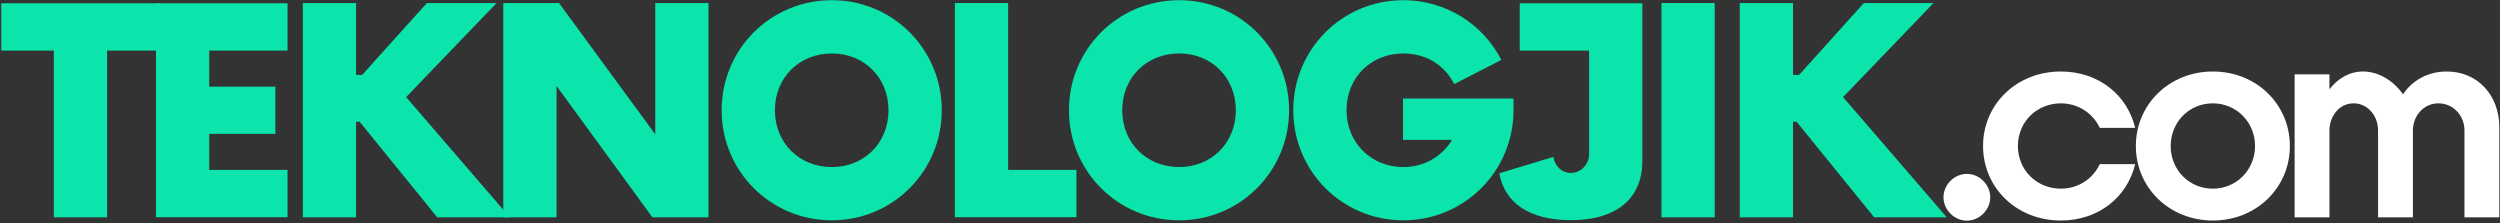
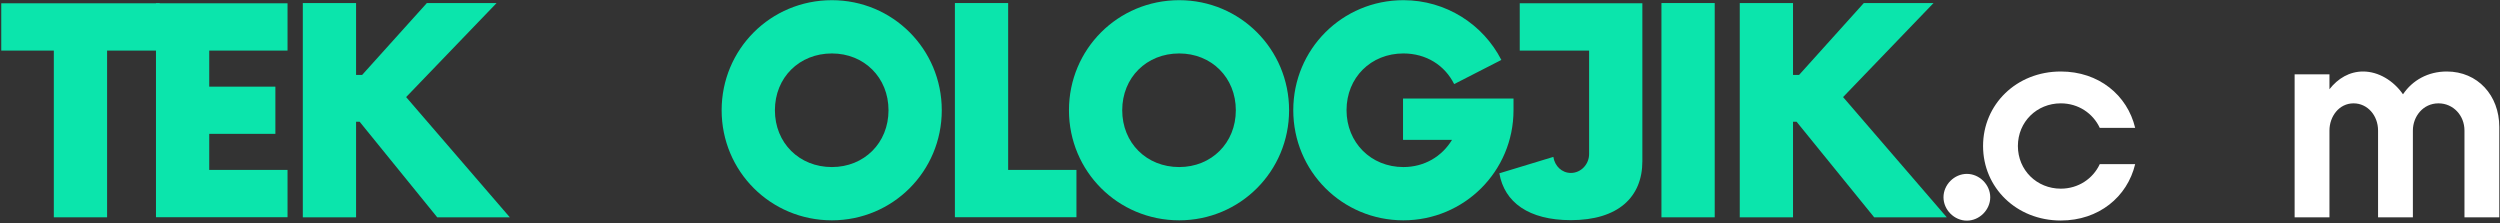
<svg xmlns="http://www.w3.org/2000/svg" id="Untitled-Page%201" viewBox="0 0 839 75" style="background-color:#ffffff00" version="1.1" xml:space="preserve" x="0px" y="0px" width="839px" height="75px">
  <rect x="0" y="0" width="839" height="75" fill="#333333" stroke="none" />
  <g id="Layer%201">
    <path d="M 53.577 1.102 L 0.423 1.102 L 0.423 16.977 L 18.062 16.977 L 18.062 72.93 L 35.938 72.93 L 35.938 16.977 L 53.577 16.977 L 53.577 1.102 L 53.577 1.102 Z" fill="#0be5ac" />
    <path d="M 96.496 16.977 L 96.496 1.102 L 52.343 1.102 L 52.343 72.898 L 96.496 72.898 L 96.496 57.023 L 70.218 57.023 L 70.218 44.92 L 92.417 44.92 L 92.417 29.08 L 70.218 29.08 L 70.218 16.977 L 96.496 16.977 L 96.496 16.977 Z" fill="#0be5ac" />
    <path d="M 146.736 72.93 L 171.095 72.93 L 136.297 32.58 L 166.656 1.022 L 143.257 1.022 L 121.537 25.14 L 119.498 25.14 L 119.498 1.022 L 101.623 1.022 L 101.623 72.93 L 119.498 72.93 L 119.498 40.86 L 120.698 40.86 L 146.736 72.93 L 146.736 72.93 Z" fill="#0be5ac" />
-     <path d="M 219.903 1.022 L 219.903 45.075 L 187.612 1.022 L 168.903 1.022 L 168.903 72.93 L 186.778 72.93 L 186.778 28.853 L 218.95 72.93 L 237.778 72.93 L 237.778 1.022 L 219.903 1.022 L 219.903 1.022 Z" fill="#0be5ac" />
-     <path d="M 279.18 73.938 C 299.613 73.938 316.058 57.492 316.058 37 C 316.058 16.507 299.613 0.062 279.18 0.062 C 258.618 0.062 242.183 16.507 242.183 37 C 242.183 57.492 258.618 73.938 279.18 73.938 L 279.18 73.938 ZM 279.18 56.063 C 268.236 56.063 260.058 47.979 260.058 37 C 260.058 26.021 268.236 17.937 279.18 17.937 C 290.005 17.937 298.183 26.021 298.183 37 C 298.183 47.979 290.005 56.063 279.18 56.063 L 279.18 56.063 Z" fill="#0be5ac" />
+     <path d="M 279.18 73.938 C 299.613 73.938 316.058 57.492 316.058 37 C 316.058 16.507 299.613 0.062 279.18 0.062 C 258.618 0.062 242.183 16.507 242.183 37 C 242.183 57.492 258.618 73.938 279.18 73.938 L 279.18 73.938 ZM 279.18 56.063 C 268.236 56.063 260.058 47.979 260.058 37 C 260.058 26.021 268.236 17.937 279.18 17.937 C 290.005 17.937 298.183 26.021 298.183 37 C 298.183 47.979 290.005 56.063 279.18 56.063 L 279.18 56.063 " fill="#0be5ac" />
    <path d="M 338.337 57.023 L 338.337 1.022 L 320.462 1.022 L 320.462 72.898 L 361.257 72.898 L 361.257 57.023 L 338.337 57.023 L 338.337 57.023 Z" fill="#0be5ac" />
    <path d="M 395.74 73.938 C 416.173 73.938 432.618 57.492 432.618 37 C 432.618 16.507 416.173 0.062 395.74 0.062 C 375.178 0.062 358.743 16.507 358.743 37 C 358.743 57.492 375.178 73.938 395.74 73.938 L 395.74 73.938 ZM 395.74 56.063 C 384.796 56.063 376.618 47.979 376.618 37 C 376.618 26.021 384.796 17.937 395.74 17.937 C 406.565 17.937 414.743 26.021 414.743 37 C 414.743 47.979 406.565 56.063 395.74 56.063 L 395.74 56.063 Z" fill="#0be5ac" />
    <path d="M 470.857 33.062 L 470.857 46.938 L 487.296 46.938 C 483.936 52.486 478.057 56.063 470.977 56.063 C 460.057 56.063 451.897 47.8 451.897 36.976 C 451.897 26.044 460.057 17.937 470.977 17.937 C 478.656 17.937 484.896 21.93 488.016 28.222 L 503.855 20.115 C 497.736 8.165 485.256 0.062 470.977 0.062 C 450.458 0.062 434.022 16.507 434.022 36.976 C 434.022 57.492 450.458 73.938 470.977 73.938 C 491.376 73.938 507.935 57.492 507.935 36.976 L 507.935 33.062 L 470.857 33.062 L 470.857 33.062 Z" fill="#0be5ac" />
    <path d="M 551.178 1.102 L 510.023 1.102 L 510.023 16.977 L 533.303 16.977 L 533.303 51.696 C 533.303 55.167 530.543 58.041 527.183 58.041 C 524.183 58.041 521.783 55.766 521.303 52.653 L 503.184 58.161 C 504.864 67.88 513.023 73.88 527.183 73.88 C 543 73.88 551.178 66.2 551.178 54.09 L 551.178 1.102 L 551.178 1.102 Z" fill="#0be5ac" />
    <path d="M 557.582 72.93 L 575.457 72.93 L 575.457 1.022 L 557.582 1.022 L 557.582 72.93 L 557.582 72.93 Z" fill="#0be5ac" />
    <path d="M 628.976 72.93 L 653.335 72.93 L 618.537 32.58 L 648.896 1.022 L 625.497 1.022 L 603.778 25.14 L 601.737 25.14 L 601.737 1.022 L 583.862 1.022 L 583.862 72.93 L 601.737 72.93 L 601.737 40.86 L 602.938 40.86 L 628.976 72.93 L 628.976 72.93 Z" fill="#0be5ac" />
    <path d="M 660.08 74.044 C 664.303 74.044 667.924 70.424 667.924 66.201 C 667.924 61.977 664.303 58.357 660.08 58.357 C 655.856 58.357 652.236 61.977 652.236 66.201 C 652.236 70.424 655.856 74.044 660.08 74.044 L 660.08 74.044 Z" fill="#ffffff" />
    <path d="M 691.603 74.004 C 704.323 74.004 713.922 66.11 716.562 55.084 L 704.683 55.084 C 702.403 59.976 697.483 63.316 691.603 63.316 C 683.563 63.316 677.204 57.112 677.204 48.999 C 677.204 40.886 683.563 34.684 691.603 34.684 C 697.483 34.684 702.403 38.023 704.683 42.915 L 716.562 42.915 C 713.922 31.89 704.323 23.996 691.603 23.996 C 676.712 23.996 665.516 35.04 665.516 48.999 C 665.516 62.959 676.712 74.004 691.603 74.004 L 691.603 74.004 Z" fill="#ffffff" />
-     <path d="M 742.64 74.004 C 757.288 74.004 768.484 62.959 768.484 48.999 C 768.484 35.04 757.288 23.996 742.64 23.996 C 727.992 23.996 716.796 35.04 716.796 48.999 C 716.796 62.959 727.992 74.004 742.64 74.004 L 742.64 74.004 ZM 742.64 63.316 C 734.618 63.316 728.484 56.993 728.484 48.999 C 728.484 41.006 734.618 34.684 742.64 34.684 C 750.543 34.684 756.796 41.006 756.796 48.999 C 756.796 56.993 750.543 63.316 742.64 63.316 L 742.64 63.316 Z" fill="#ffffff" />
    <path d="M 821.144 23.996 C 814.848 23.996 809.641 26.911 806.442 31.647 C 803.244 27.032 798.199 23.996 793.057 23.996 C 788.494 23.996 784.616 26.304 781.764 29.947 L 781.764 24.956 L 770.076 24.956 L 770.076 72.93 L 781.764 72.93 L 781.764 43.802 C 781.764 39.124 784.958 34.684 789.863 34.684 C 794.54 34.684 798.076 38.764 798.076 43.802 L 798.076 72.93 L 809.764 72.93 L 809.764 43.802 C 809.764 39.124 813.154 34.684 818.359 34.684 C 823.323 34.684 827.076 38.764 827.076 43.802 L 827.076 72.93 L 838.764 72.93 L 838.764 42.603 C 838.764 32.012 831.505 23.996 821.144 23.996 L 821.144 23.996 Z" fill="#ffffff" />
  </g>
</svg>